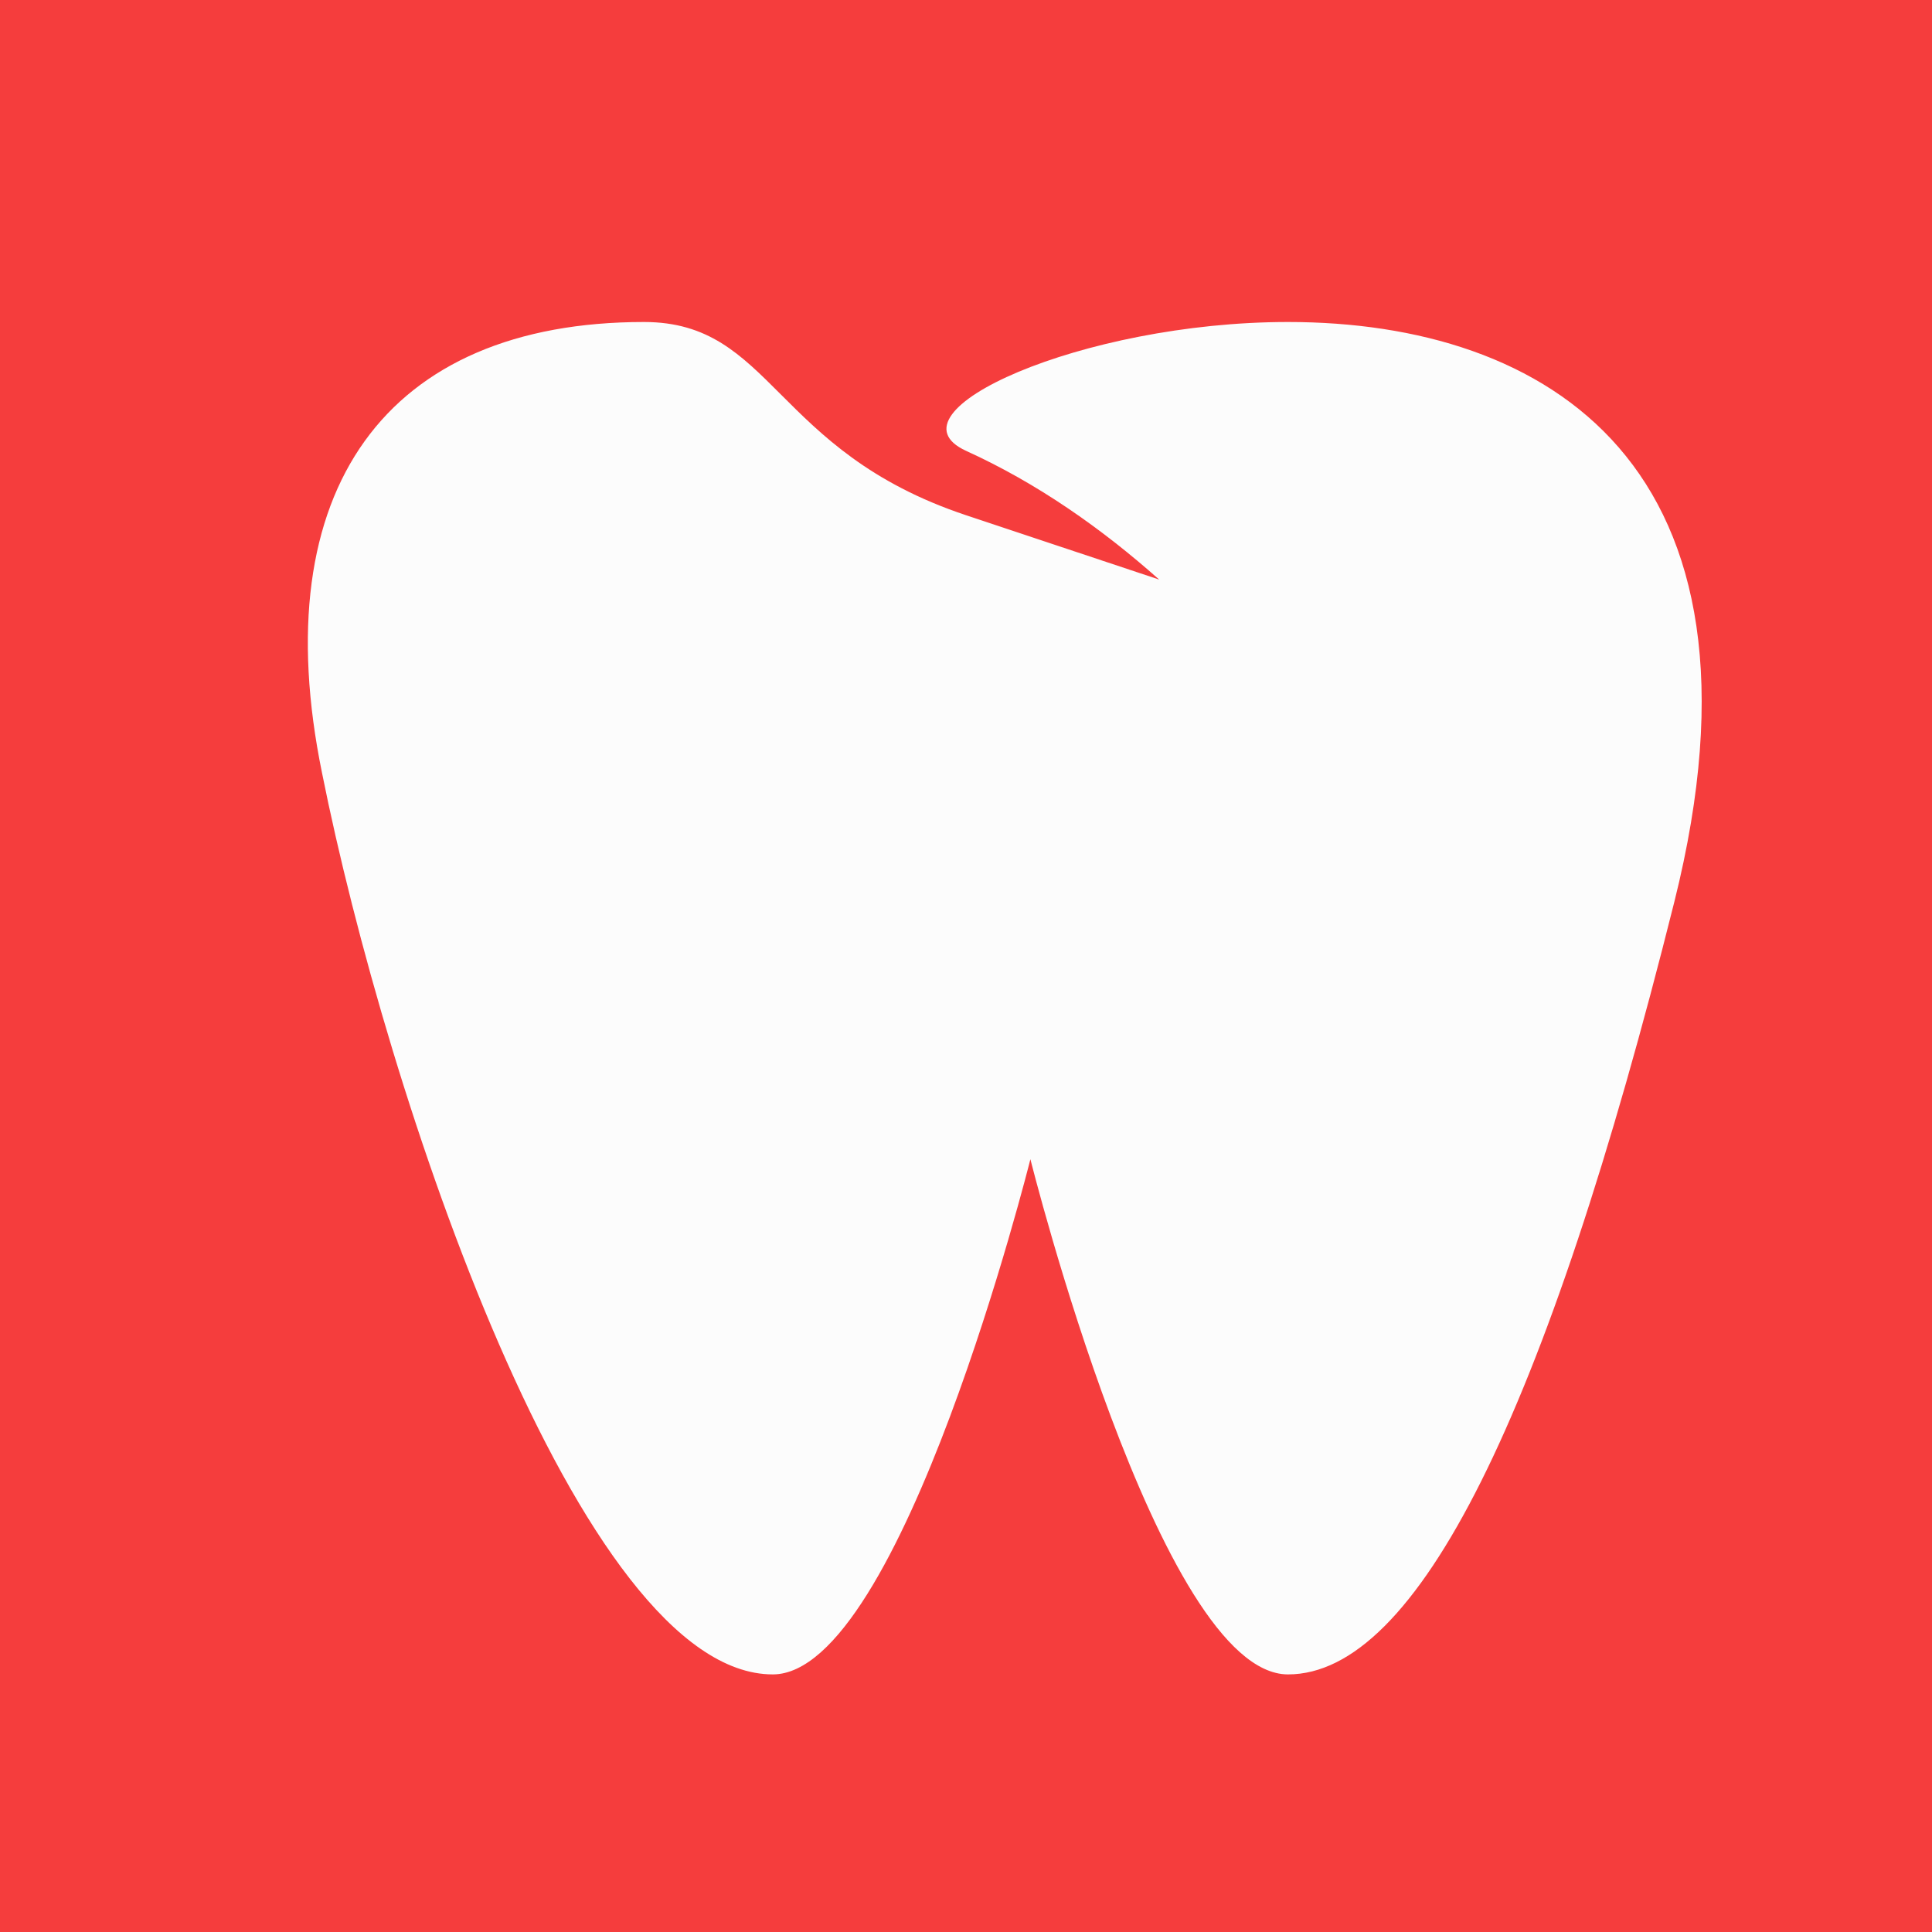
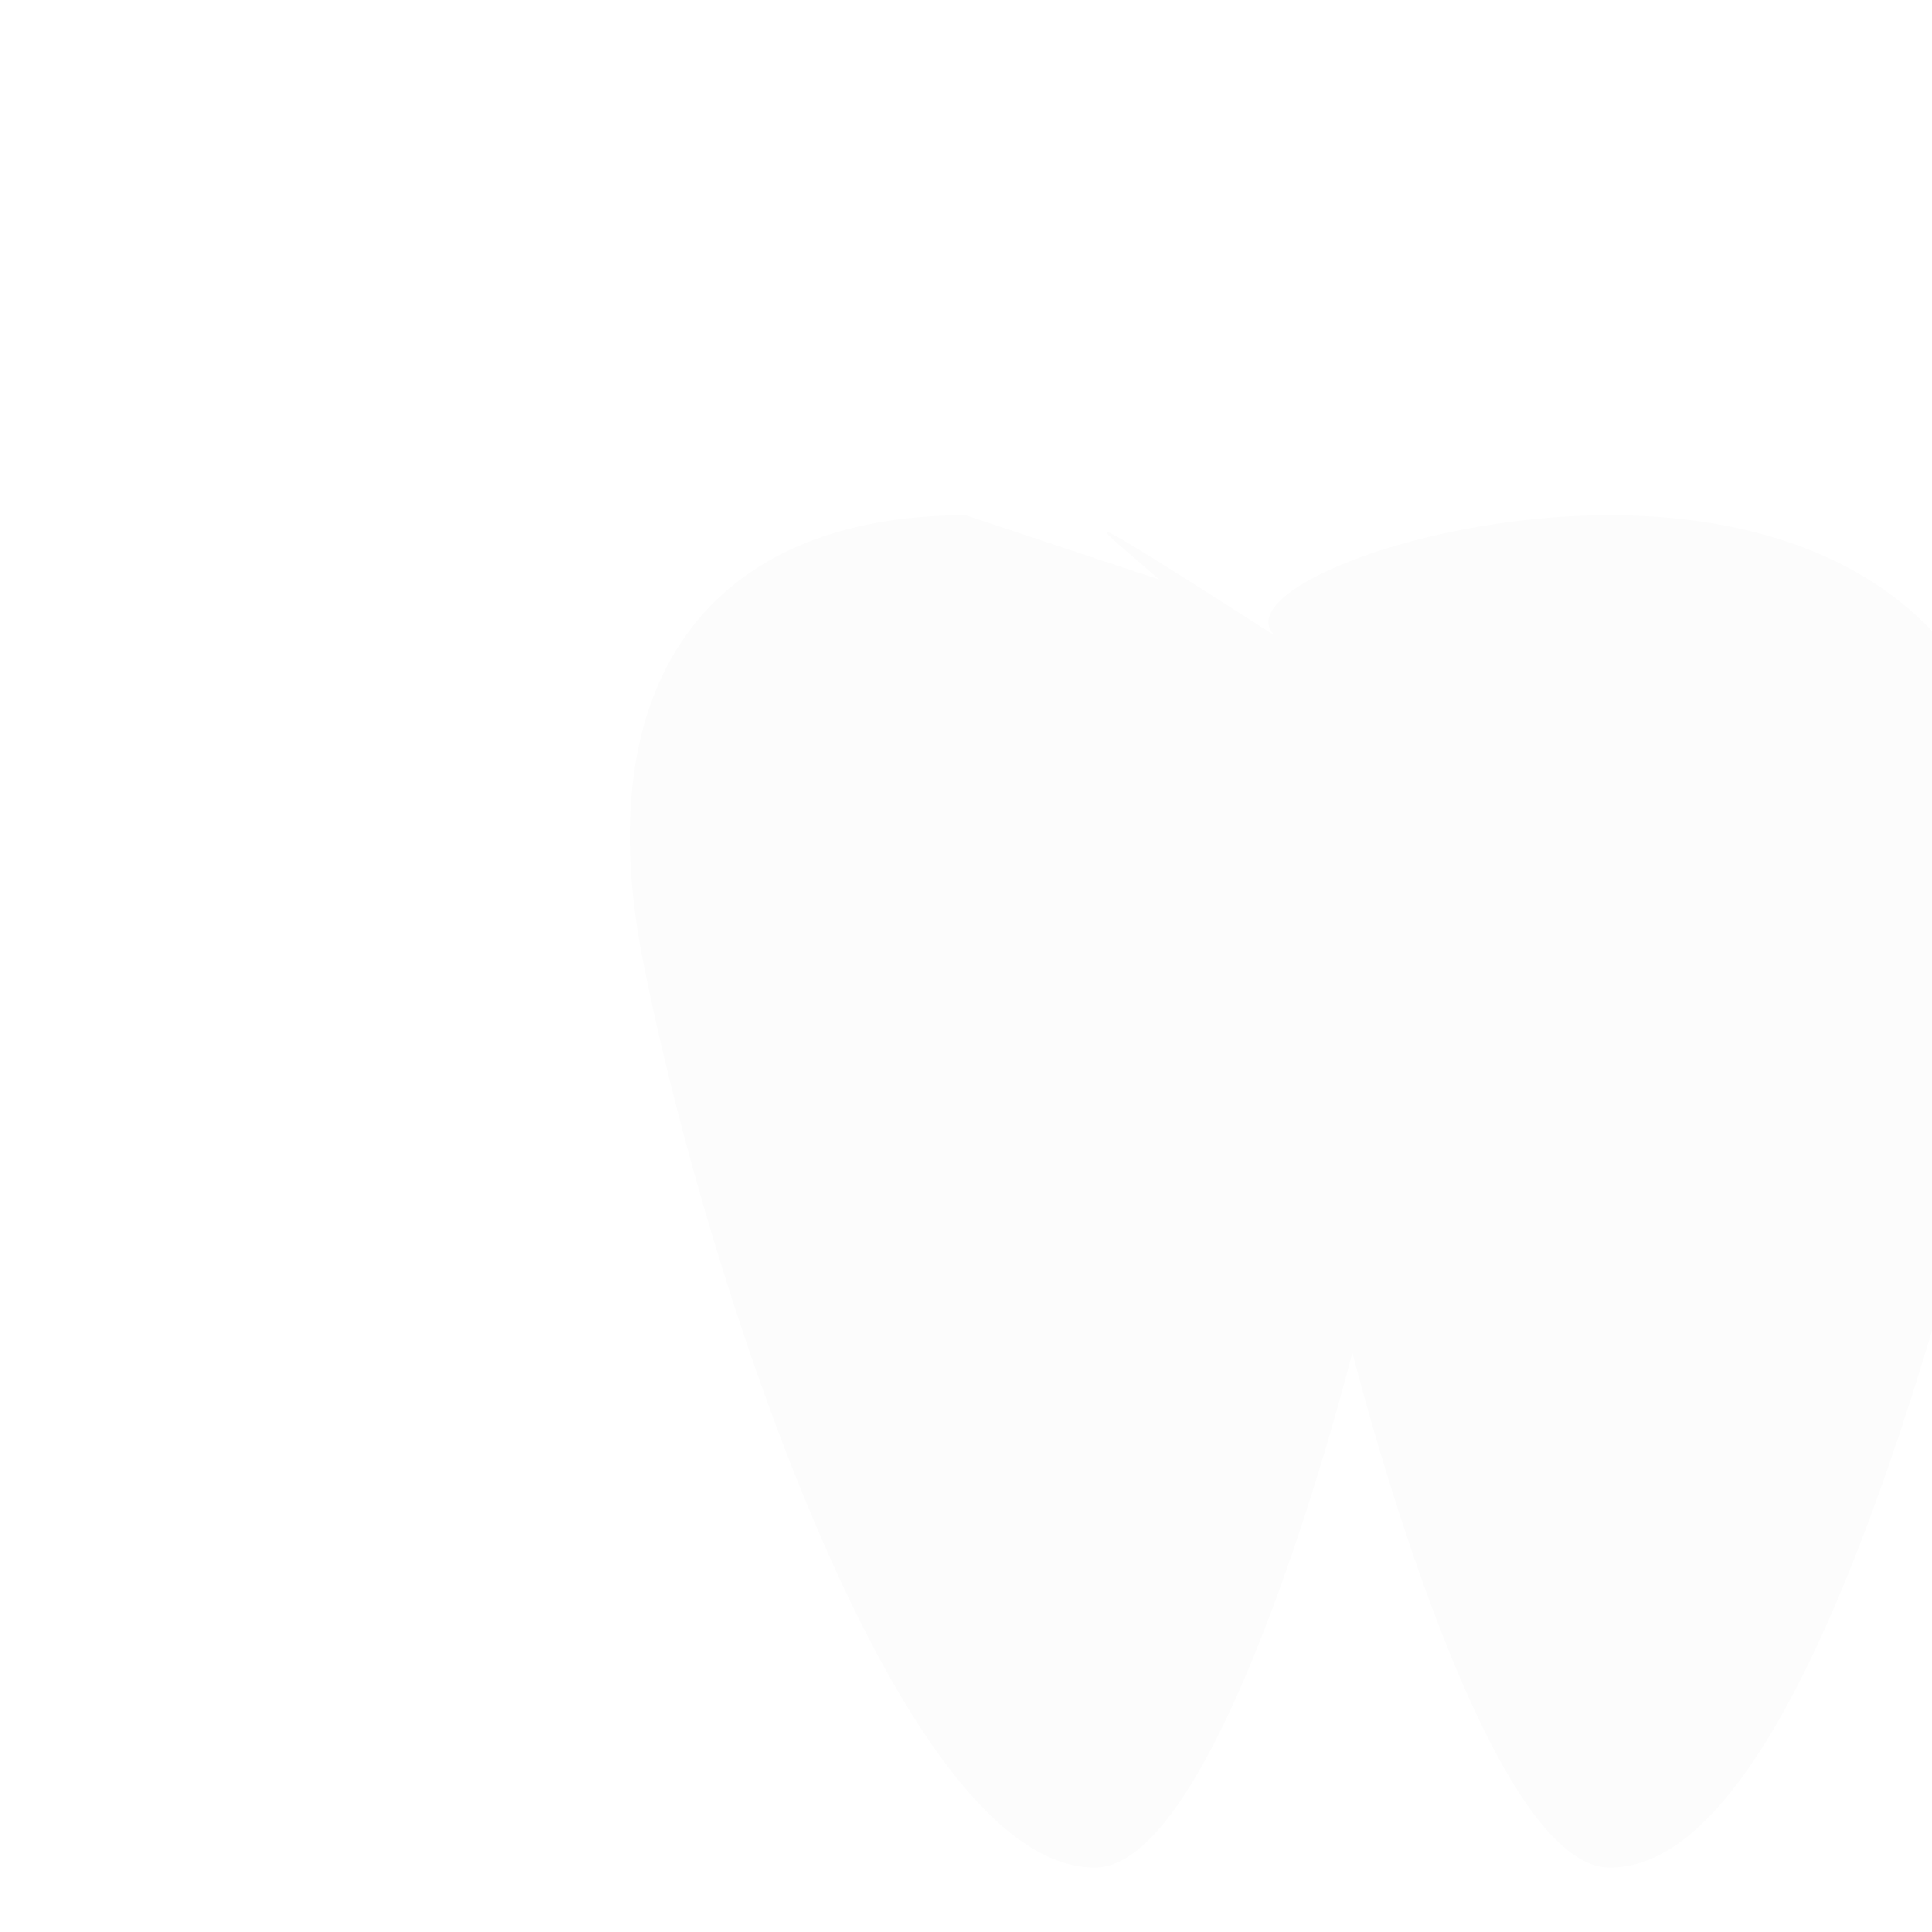
<svg xmlns="http://www.w3.org/2000/svg" version="1.1" id="Layer_1" x="0px" y="0px" viewBox="0 0 30 30" style="enable-background:new 0 0 30 30;" xml:space="preserve">
  <style type="text/css">
	.st0{fill:#F53D3D;}
	.st1{fill:#FCFCFC;}
</style>
-   <rect class="st0" width="30" height="30" />
-   <path class="st1" d="M18,9l-3-1c-3-1-3-3-5-3c-4,0-5.9,2.6-5,7c1,5,4,14,7,14c2,0,4-8,4-8s2,8,4,8s4-4,6-12c1.7-6.8-2-9-6-9  c-3.2,0-6.3,1.4-5,2C16.1,7.5,17.1,8.2,18,9z" />
+   <path class="st1" d="M18,9l-3-1c-4,0-5.9,2.6-5,7c1,5,4,14,7,14c2,0,4-8,4-8s2,8,4,8s4-4,6-12c1.7-6.8-2-9-6-9  c-3.2,0-6.3,1.4-5,2C16.1,7.5,17.1,8.2,18,9z" />
</svg>